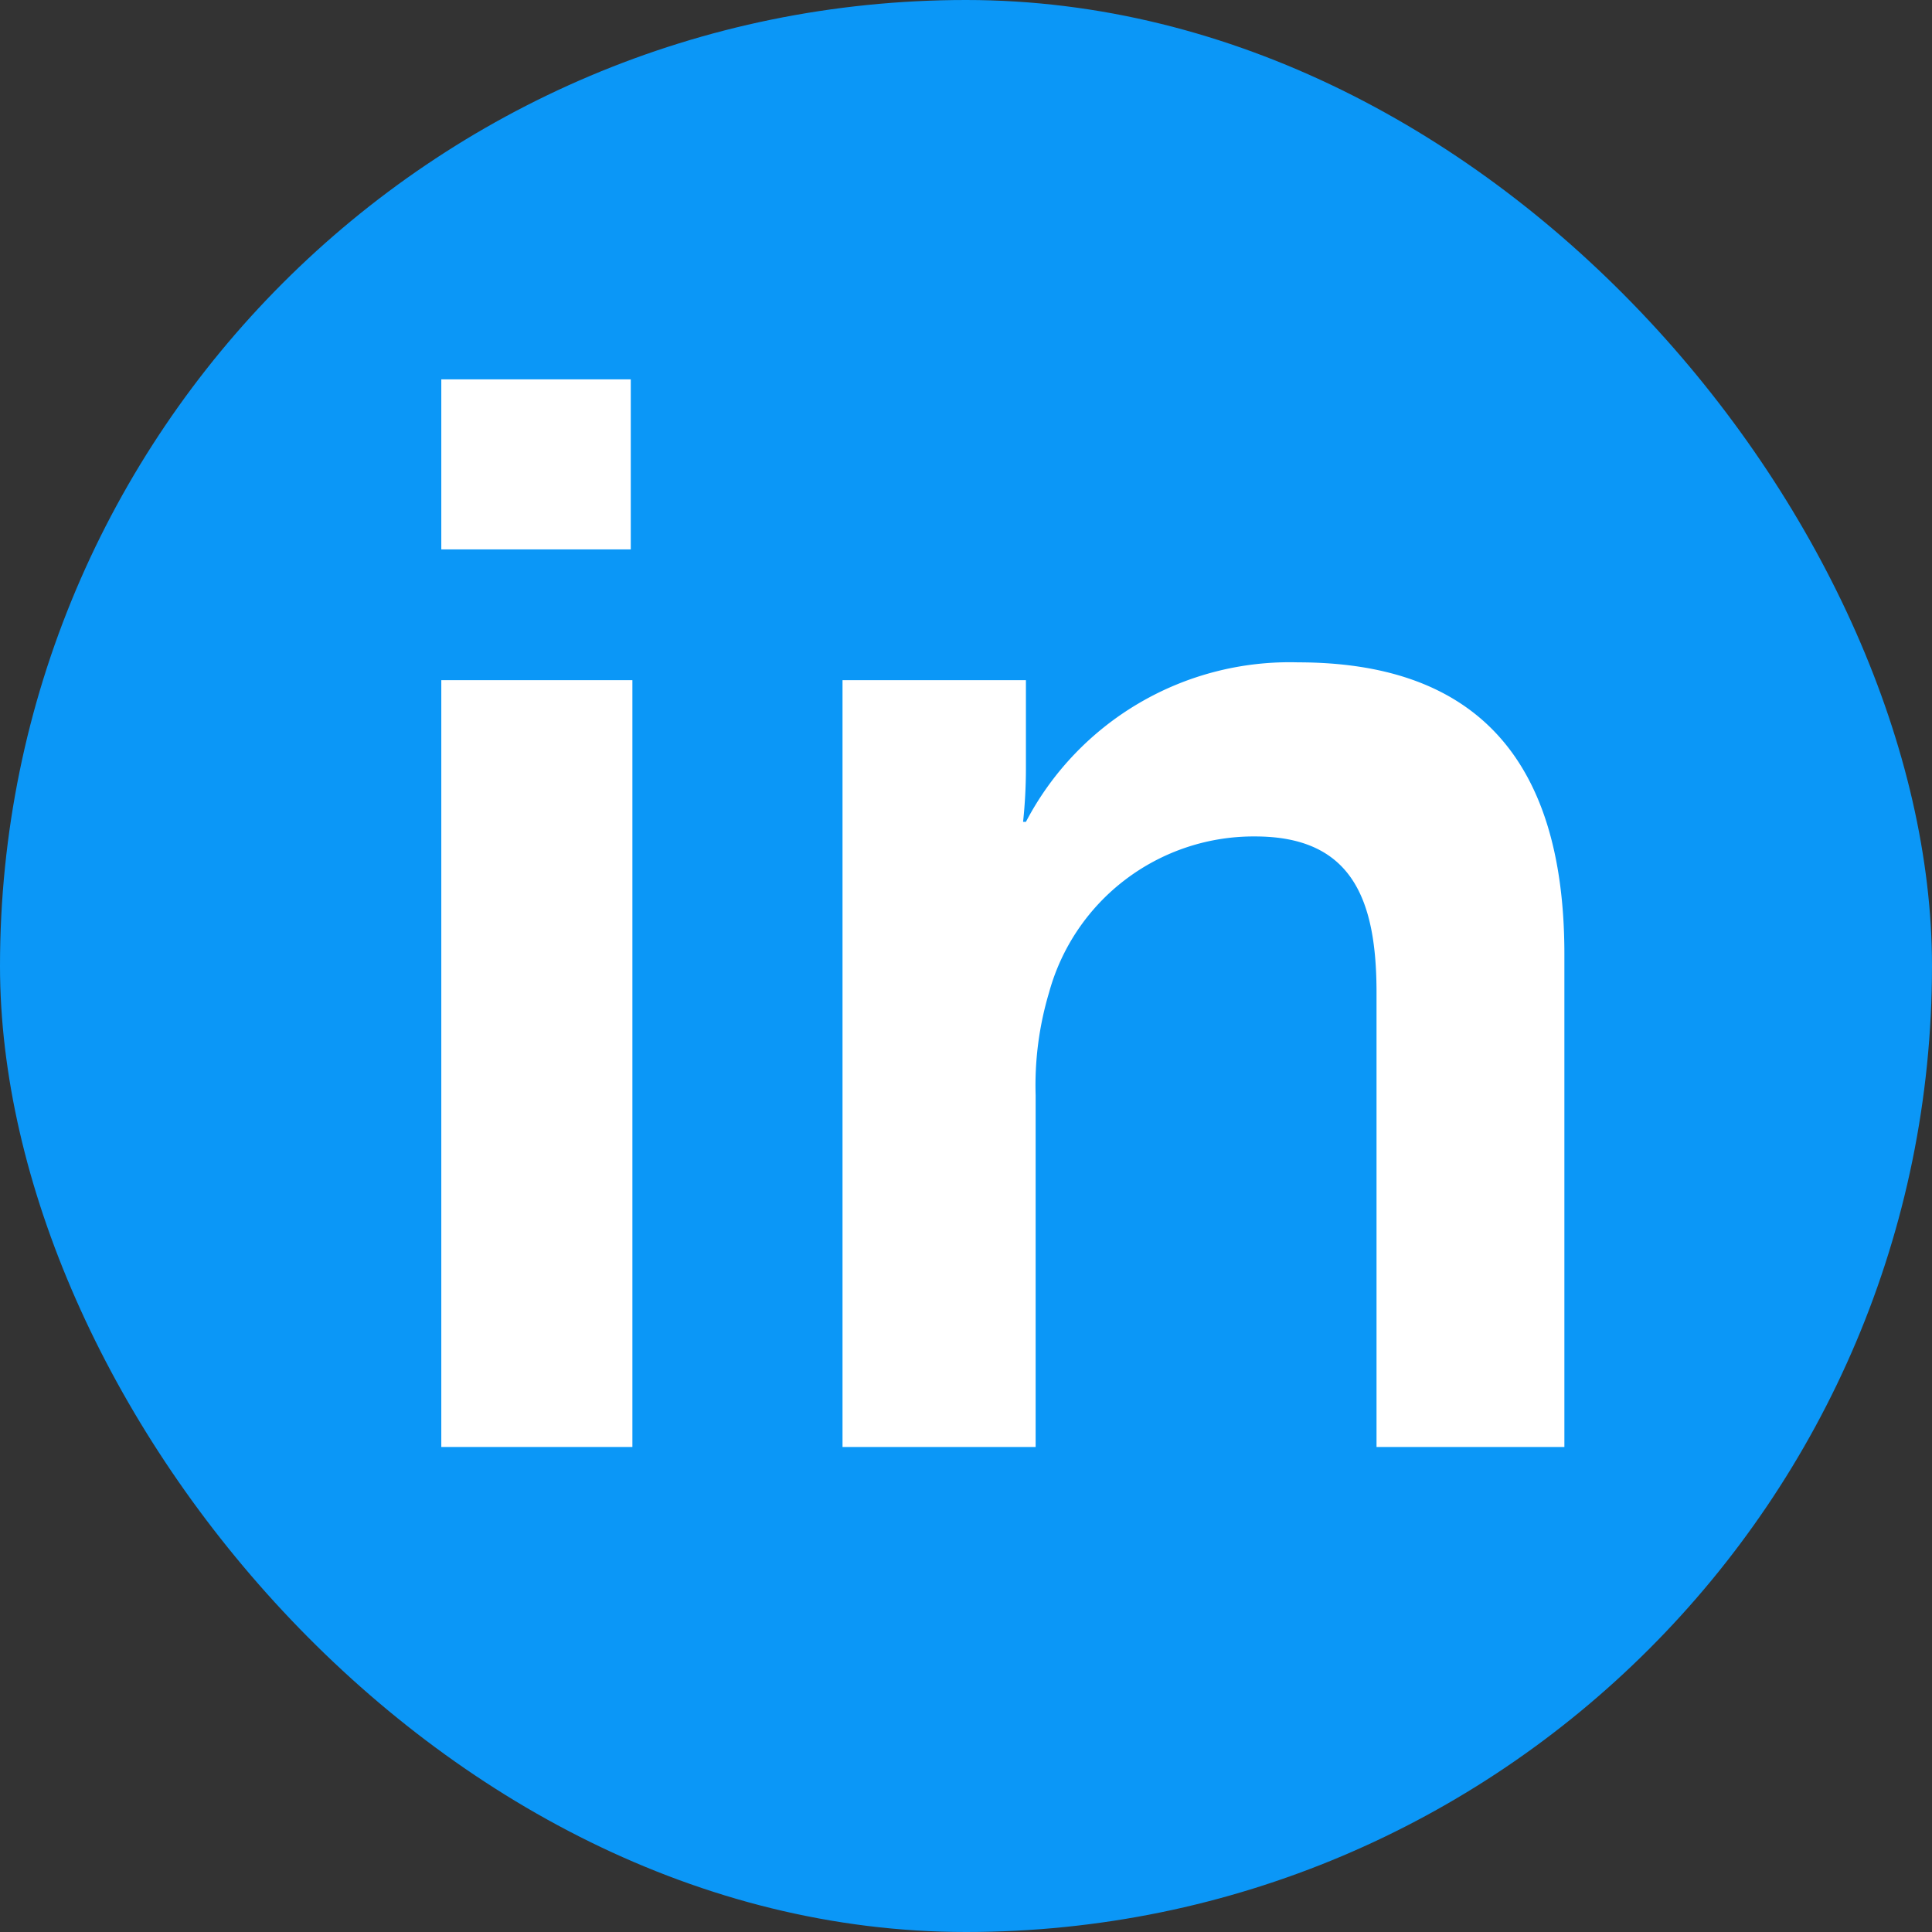
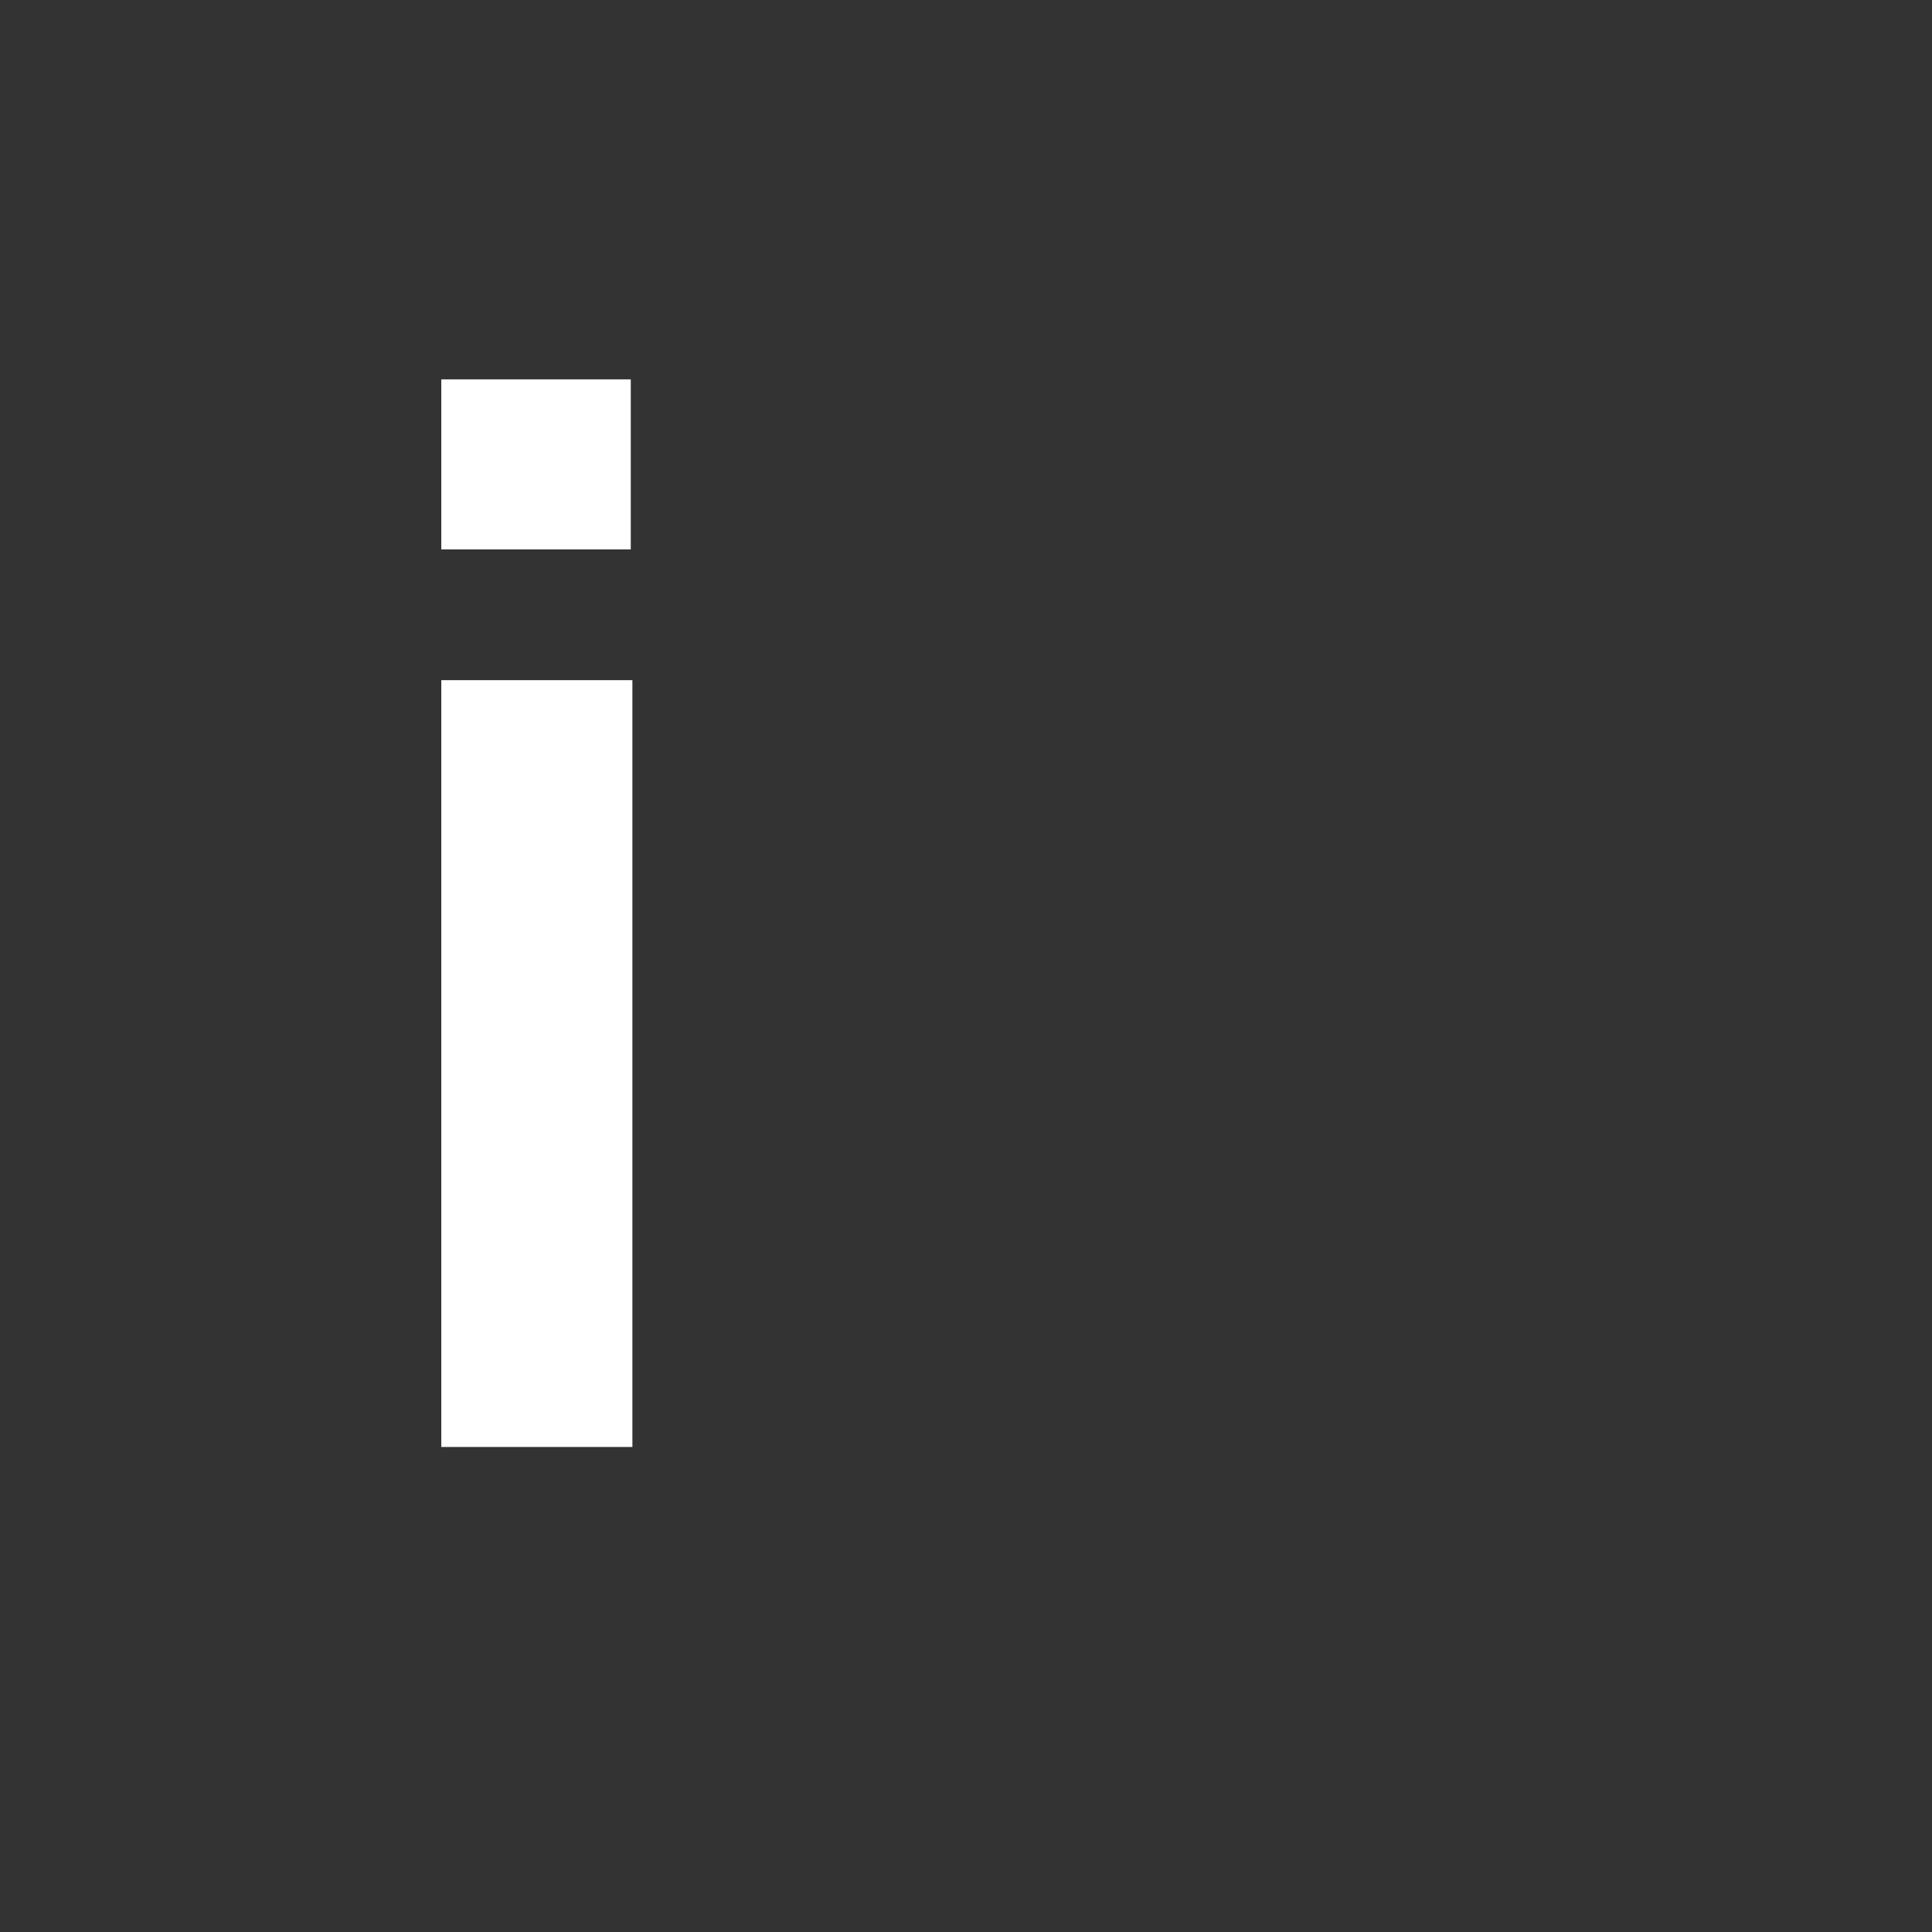
<svg xmlns="http://www.w3.org/2000/svg" viewBox="0 0 47.72 47.72">
  <rect x="0" y="0" width="47.72" height="47.72" fill="#333333" stroke="none" />
  <defs>
    <style>.cls-2{fill:#fff;}</style>
  </defs>
  <g id="Layer_2" data-name="Layer 2">
    <g id="Layer_1-2" data-name="Layer 1">
-       <rect class="cls-1" width="47.72" height="47.72" rx="23.86" fill="rgba(11,151,247,1)" />
      <path class="cls-2" d="M10.9,9.37h4.68v4.2H10.9Zm0,7.43h4.72V35.74H10.9Z" />
-       <path class="cls-2" d="M20.81,16.8h4.53V19a12.59,12.59,0,0,1-.07,1.3h.07a7.35,7.35,0,0,1,6.72-3.94c4.2,0,6.58,2.19,6.58,7.21V35.74H34V24.52c0-2.3-.6-3.86-3-3.86a5.24,5.24,0,0,0-5.09,3.86,8,8,0,0,0-.33,2.53v8.69H20.81Z" />
    </g>
  </g>
</svg>